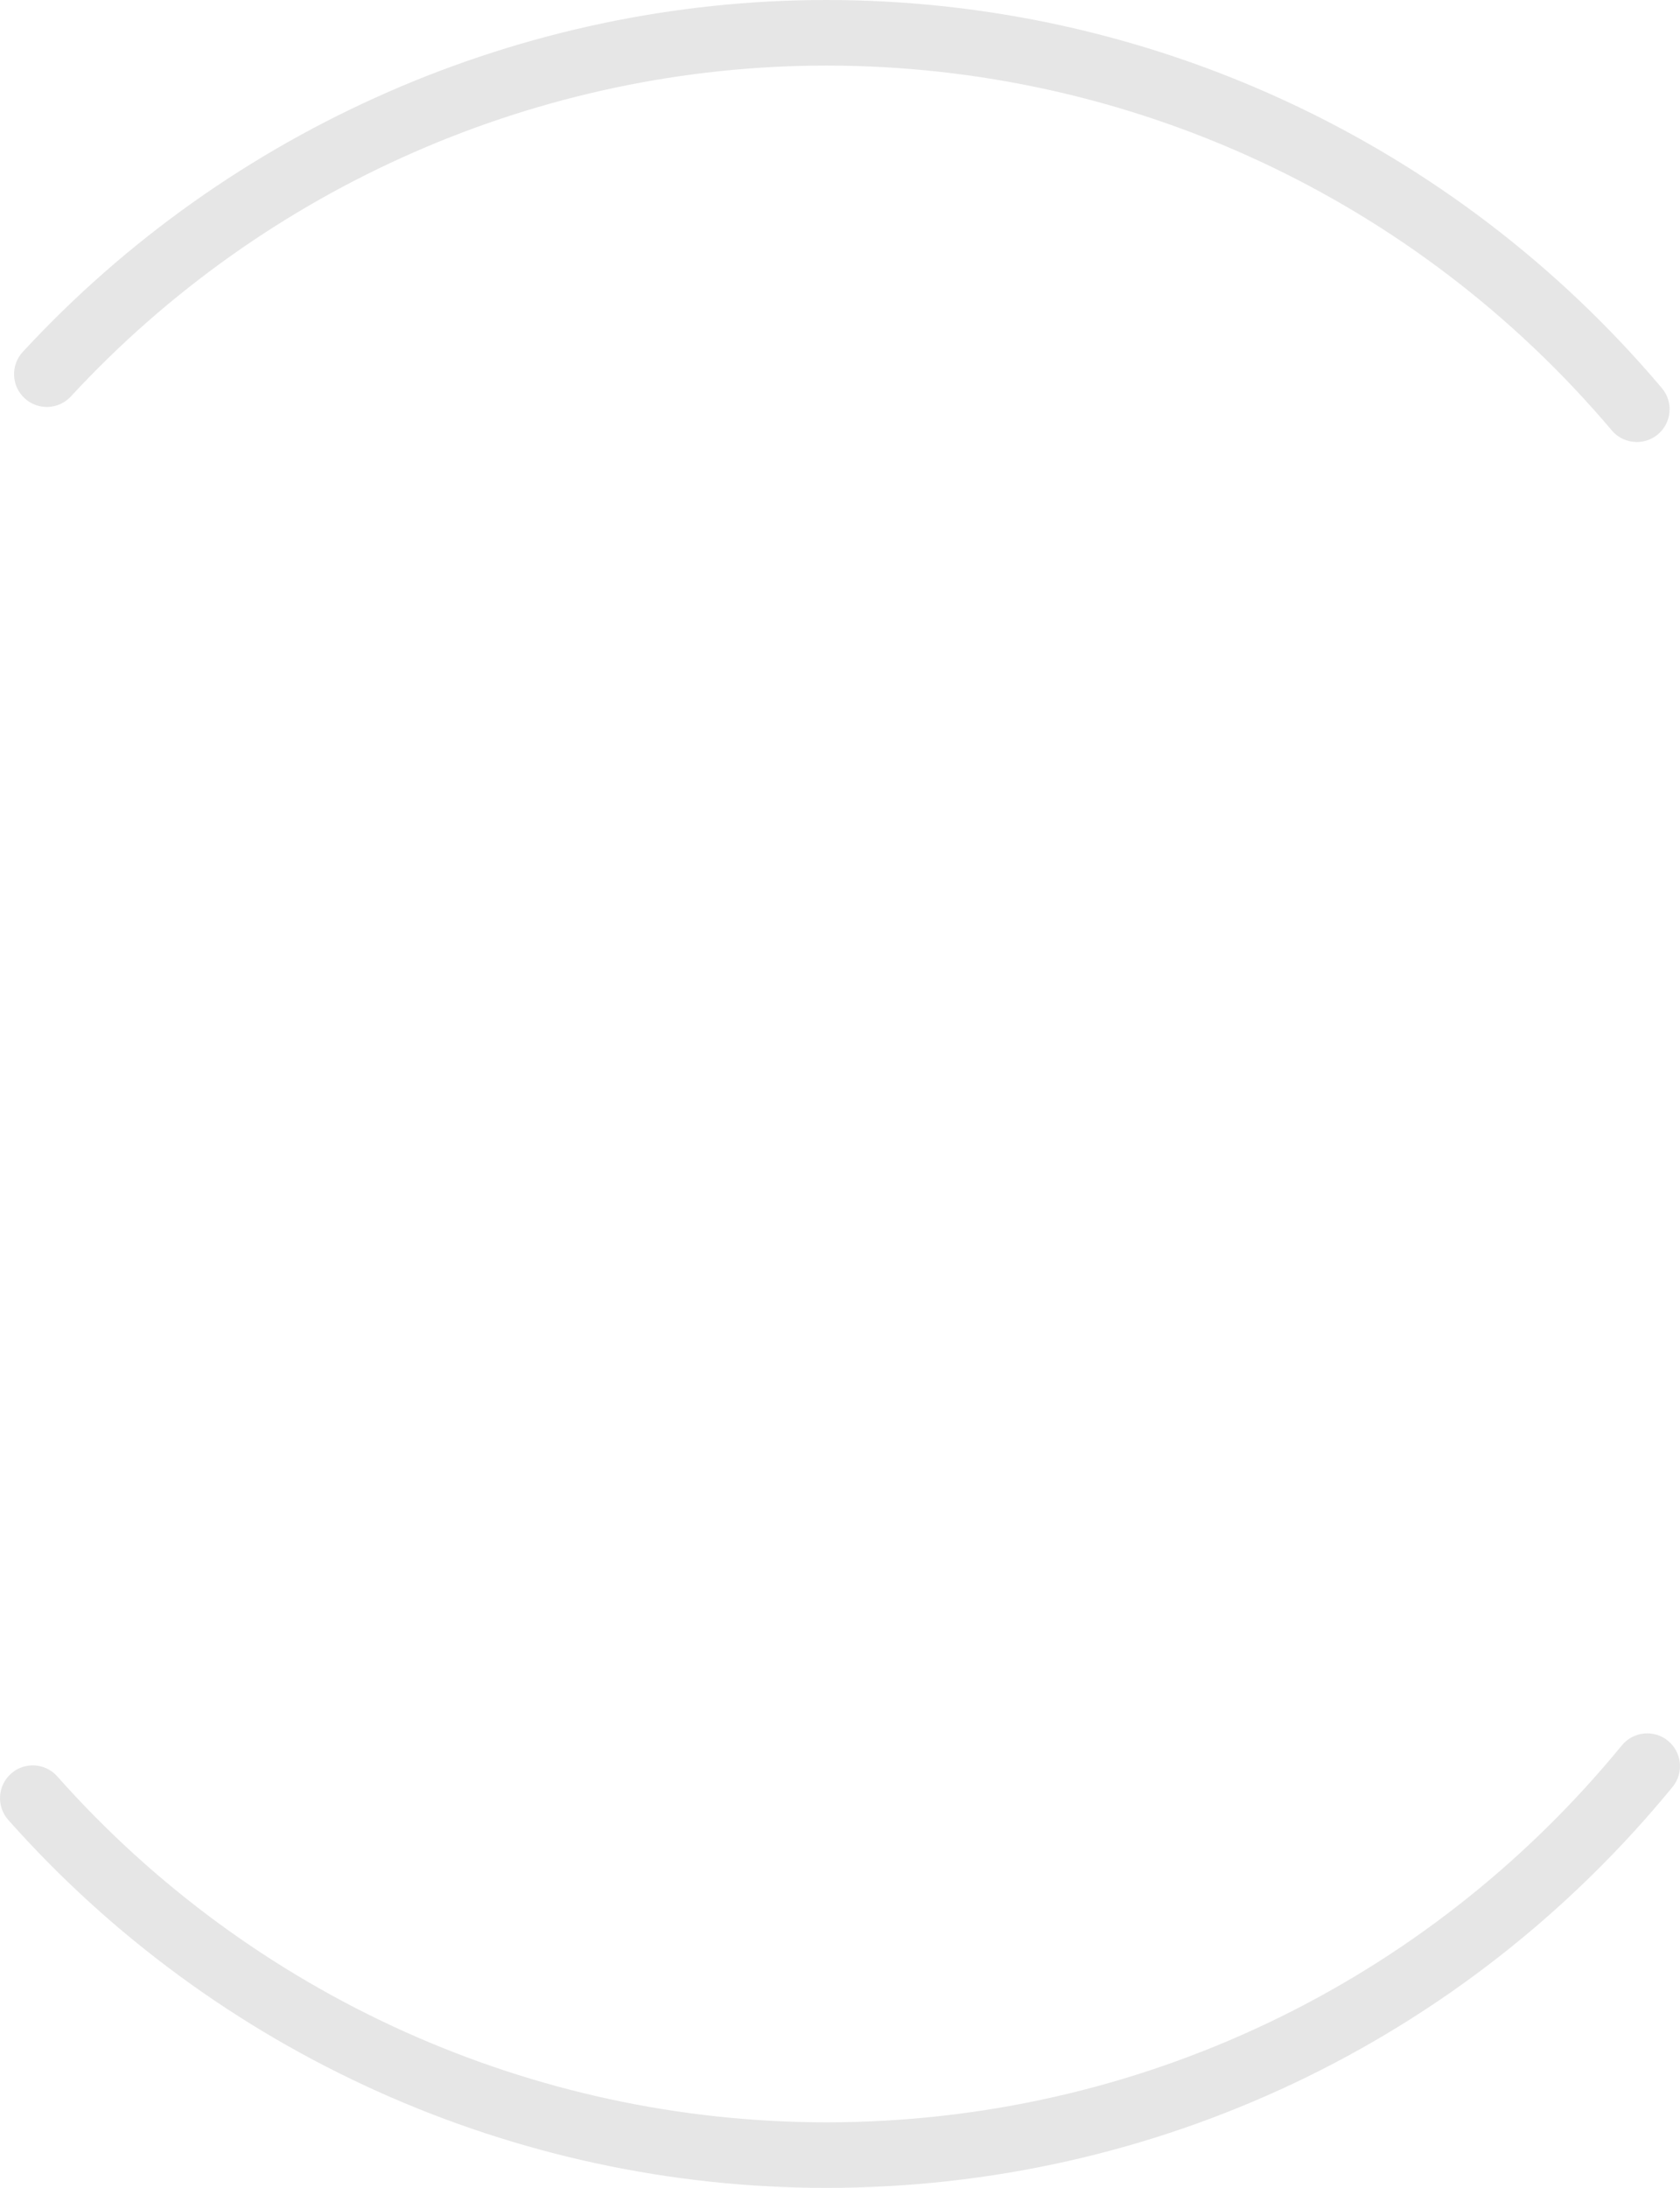
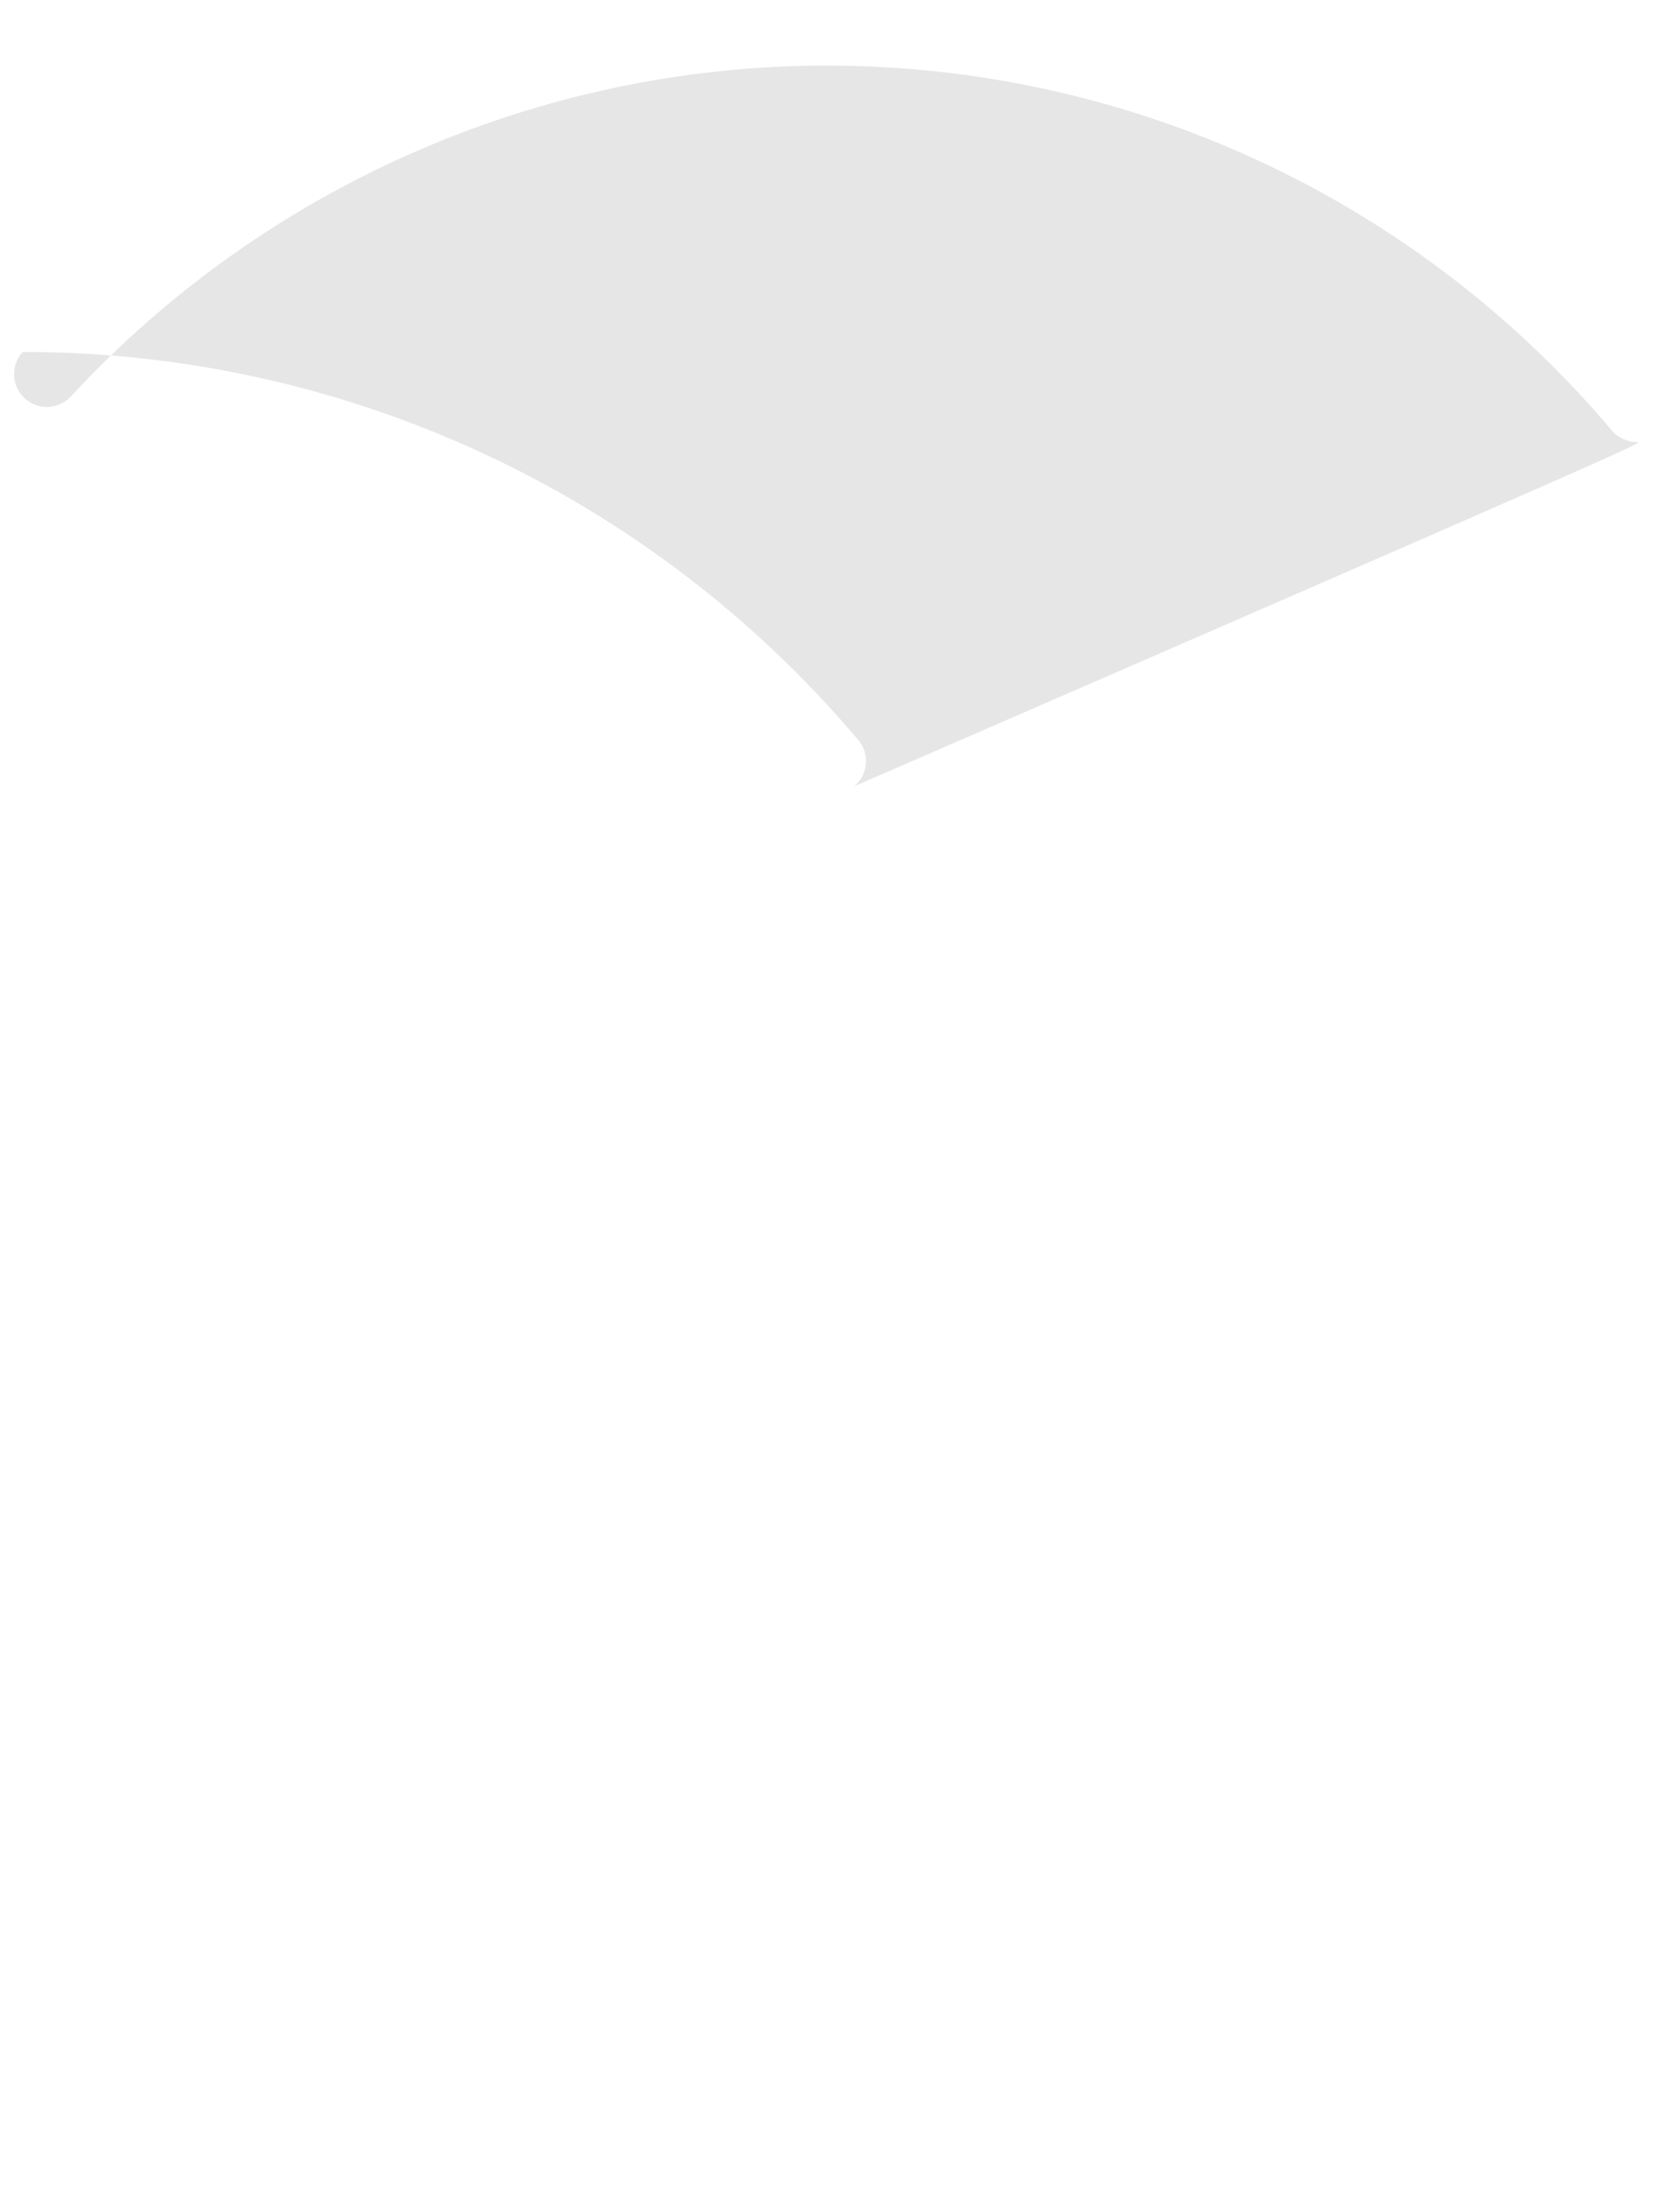
<svg xmlns="http://www.w3.org/2000/svg" version="1.1" id="レイヤー_1" x="0px" y="0px" width="281.889px" height="367px" viewBox="0 0 281.889 367" enable-background="new 0 0 281.889 367" xml:space="preserve">
-   <path fill="#E6E6E6" d="M138.652,367C86.24,367,36.209,344.505,1.387,305.282c-2.017-2.271-1.81-5.748,0.461-7.765  c2.272-2.019,5.748-1.812,7.764,0.461C42.349,334.854,89.382,356,138.652,356c51.896,0,100.55-23.045,133.482-63.227  c1.926-2.352,5.392-2.692,7.74-0.769c2.35,1.927,2.691,5.394,0.768,7.74C245.61,342.486,193.856,367,138.652,367z" />
-   <path fill="#E6E6E6" d="M274.648,74.148c-1.562,0-3.113-0.662-4.203-1.949C237.565,33.306,189.529,11,138.652,11  C90.67,11,44.471,31.228,11.898,66.497c-2.061,2.232-5.541,2.371-7.771,0.309c-2.231-2.061-2.37-5.541-0.311-7.772  C38.465,21.517,87.611,0,138.652,0c54.121,0,105.222,23.727,140.193,65.098c1.961,2.32,1.67,5.79-0.649,7.751  C277.164,73.722,275.902,74.148,274.648,74.148z" />
+   <path fill="#E6E6E6" d="M274.648,74.148c-1.562,0-3.113-0.662-4.203-1.949C237.565,33.306,189.529,11,138.652,11  C90.67,11,44.471,31.228,11.898,66.497c-2.061,2.232-5.541,2.371-7.771,0.309c-2.231-2.061-2.37-5.541-0.311-7.772  c54.121,0,105.222,23.727,140.193,65.098c1.961,2.32,1.67,5.79-0.649,7.751  C277.164,73.722,275.902,74.148,274.648,74.148z" />
</svg>